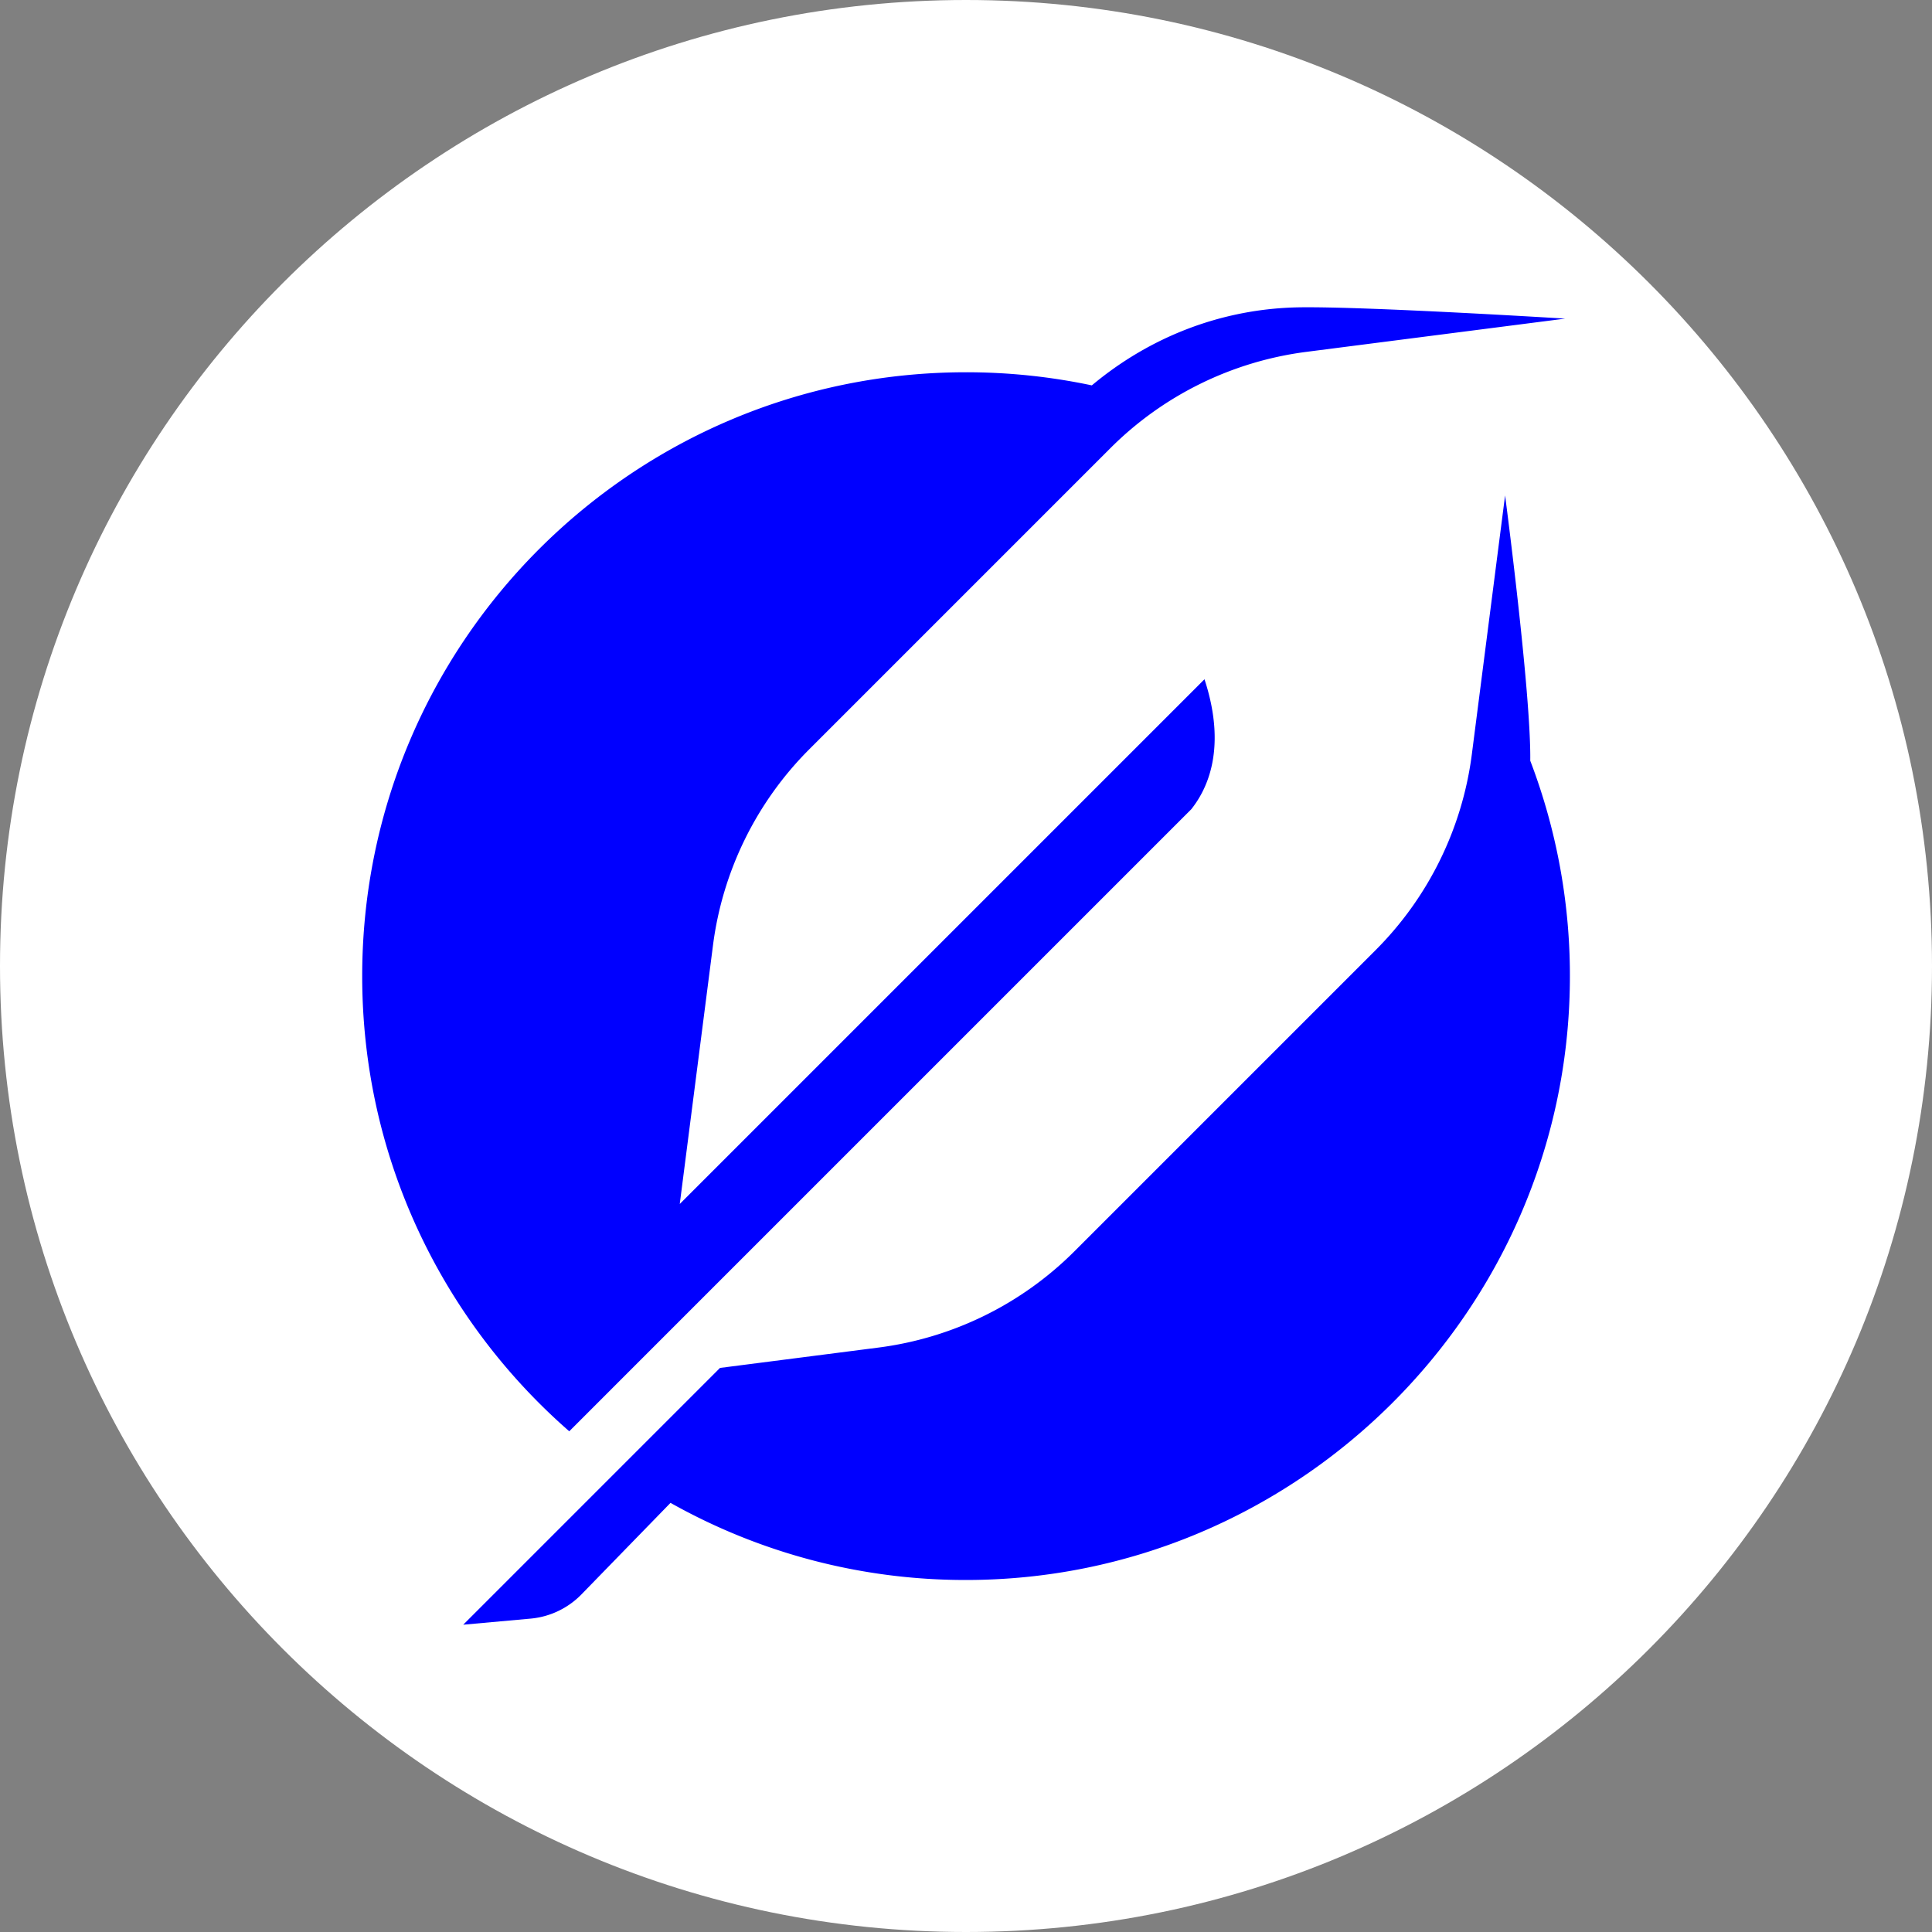
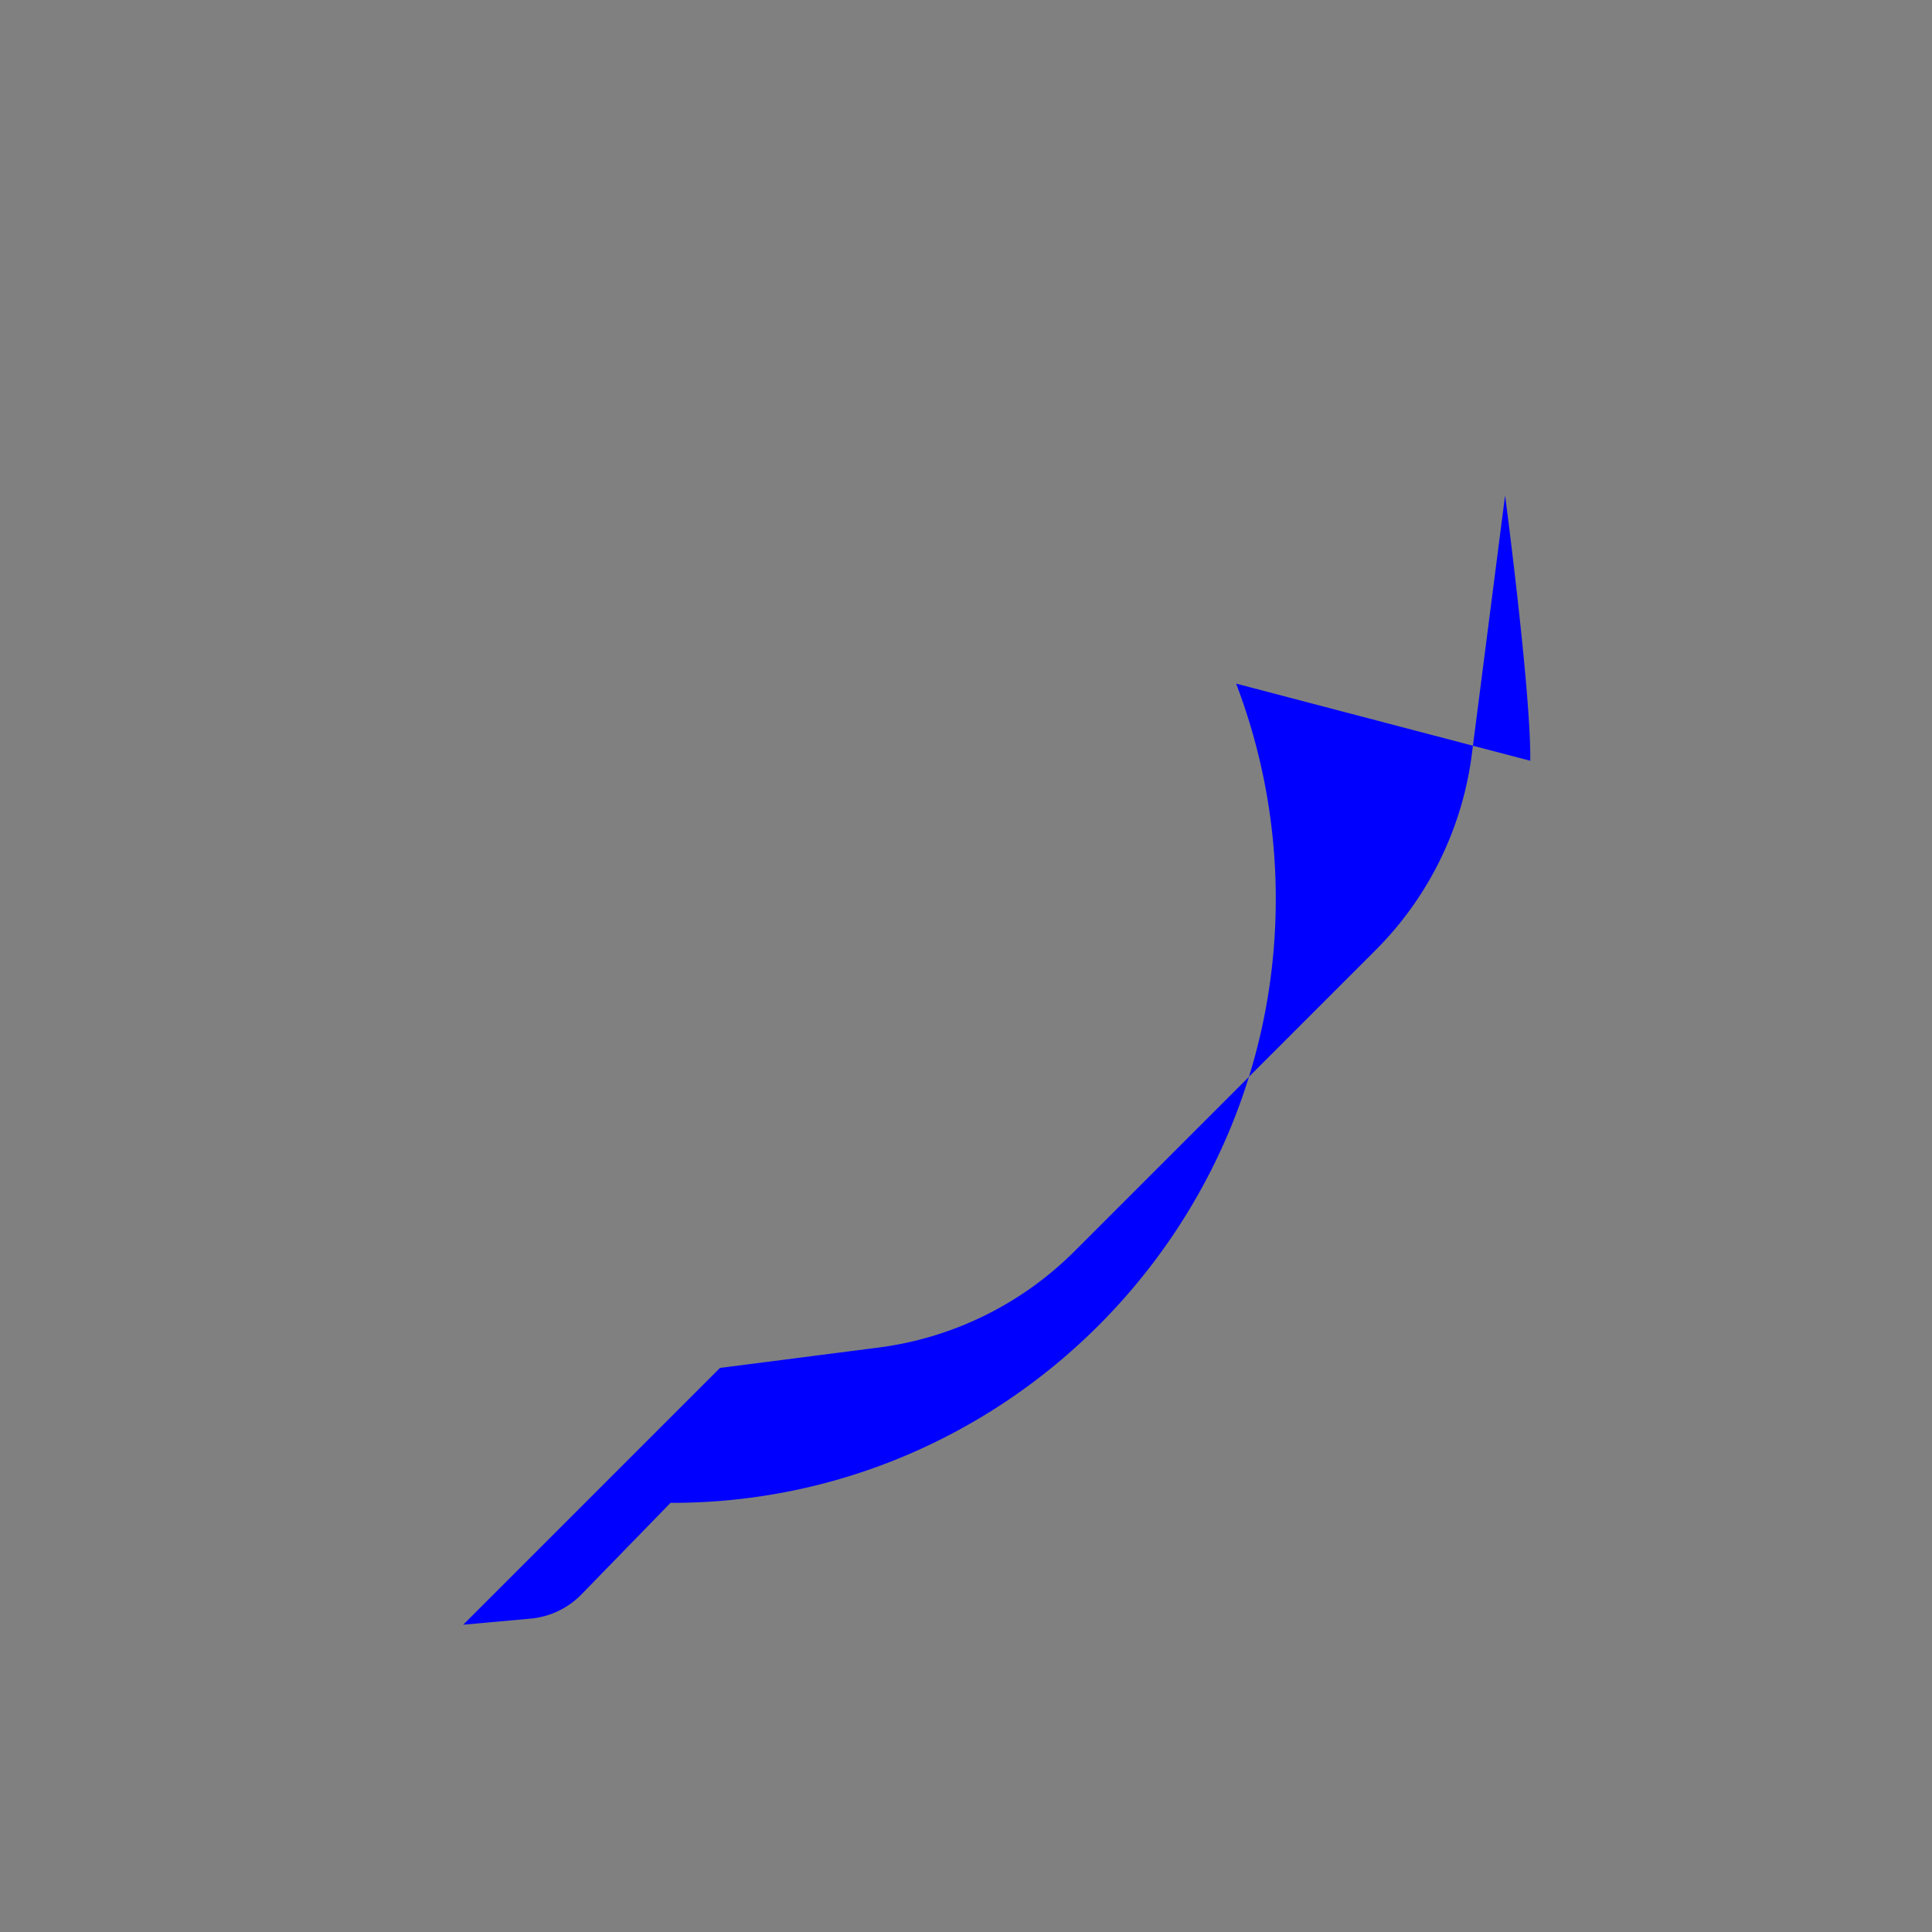
<svg xmlns="http://www.w3.org/2000/svg" data-bbox="0 0 962 962" viewBox="0 0 962 962" data-type="color">
  <rect x="0" y="0" width="962" height="962" fill="#808080" stroke="none" />
  <g>
-     <path fill="#ffffff" d="M962 481c0 265.649-215.351 481-481 481S0 746.649 0 481 215.351 0 481 0s481 215.351 481 481" data-color="1" />
    <g>
      <g>
-         <path d="m338.47 599.51 16.55-128.82a168.44 168.44 0 0 1 47.94-97.6l75-75 75-75a168.4 168.4 0 0 1 97.55-47.89l128.82-16.55c-.05 0-99.21-6.14-132.48-5.62-38.28.64-74.17 14.58-103.19 38.86a302.3 302.3 0 0 0-62.63-6.53c-166.06 0-300.68 134.62-300.68 300.68 0 90.42 39.93 171.49 103.1 226.64l25.14-25.15L593.2 402.92c5.9-7.5 18.74-27.48 6.55-64.7L338.48 599.49Z" fill="#0000ff" data-color="2" />
-         <path d="M761.96 378.8c.44-33.71-12.53-132.09-12.53-132.1l-16.55 128.82a168.38 168.38 0 0 1-47.94 97.59l-75 75-75 75A168.38 168.38 0 0 1 437.37 671l-78.86 10.13-127.86 127.86 33.54-3.03c9.6-.87 18.58-5.14 25.32-12.05l44.36-45.59a299.36 299.36 0 0 0 146.46 38.4c164.64.37 299.81-133.2 301.36-297.83.38-37.61-6.31-74.96-19.73-110.1Z" fill="#0000ff" data-color="2" />
+         <path d="M761.96 378.8c.44-33.71-12.53-132.09-12.53-132.1l-16.55 128.82a168.38 168.38 0 0 1-47.94 97.59l-75 75-75 75A168.38 168.38 0 0 1 437.37 671l-78.86 10.13-127.86 127.86 33.54-3.03c9.6-.87 18.58-5.14 25.32-12.05l44.36-45.59c164.64.37 299.81-133.2 301.36-297.83.38-37.61-6.31-74.96-19.73-110.1Z" fill="#0000ff" data-color="2" />
      </g>
    </g>
  </g>
</svg>